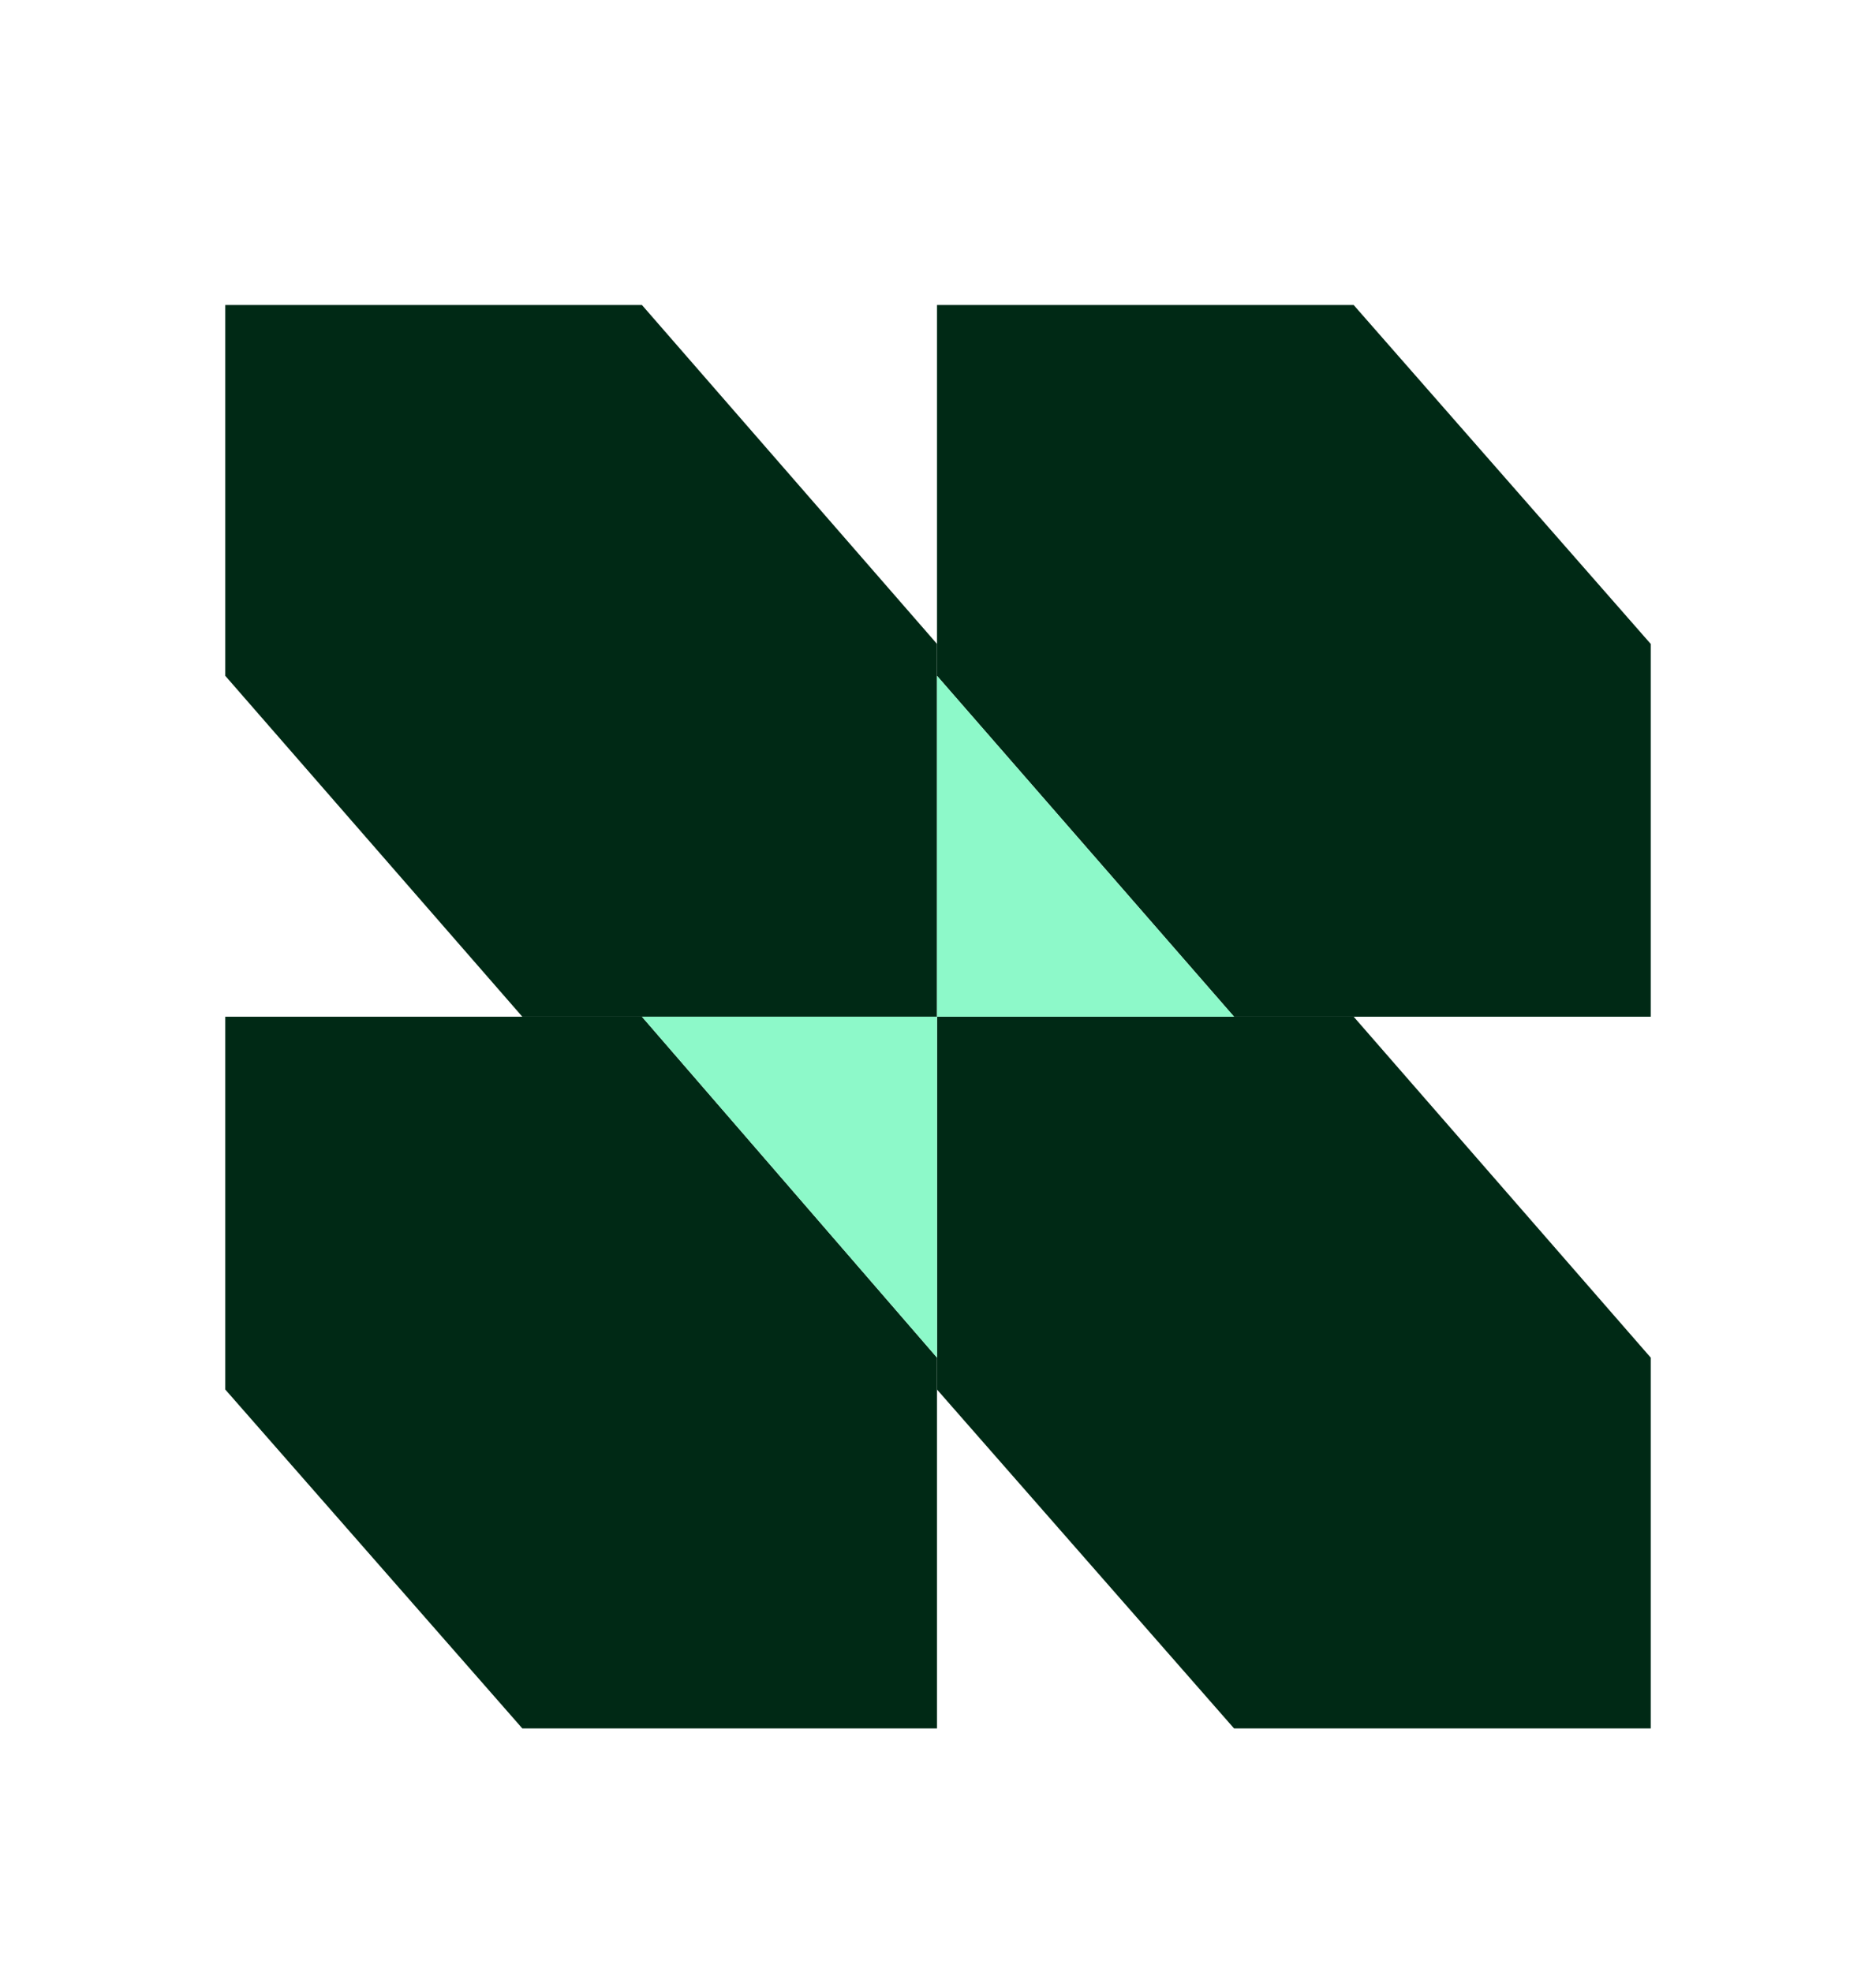
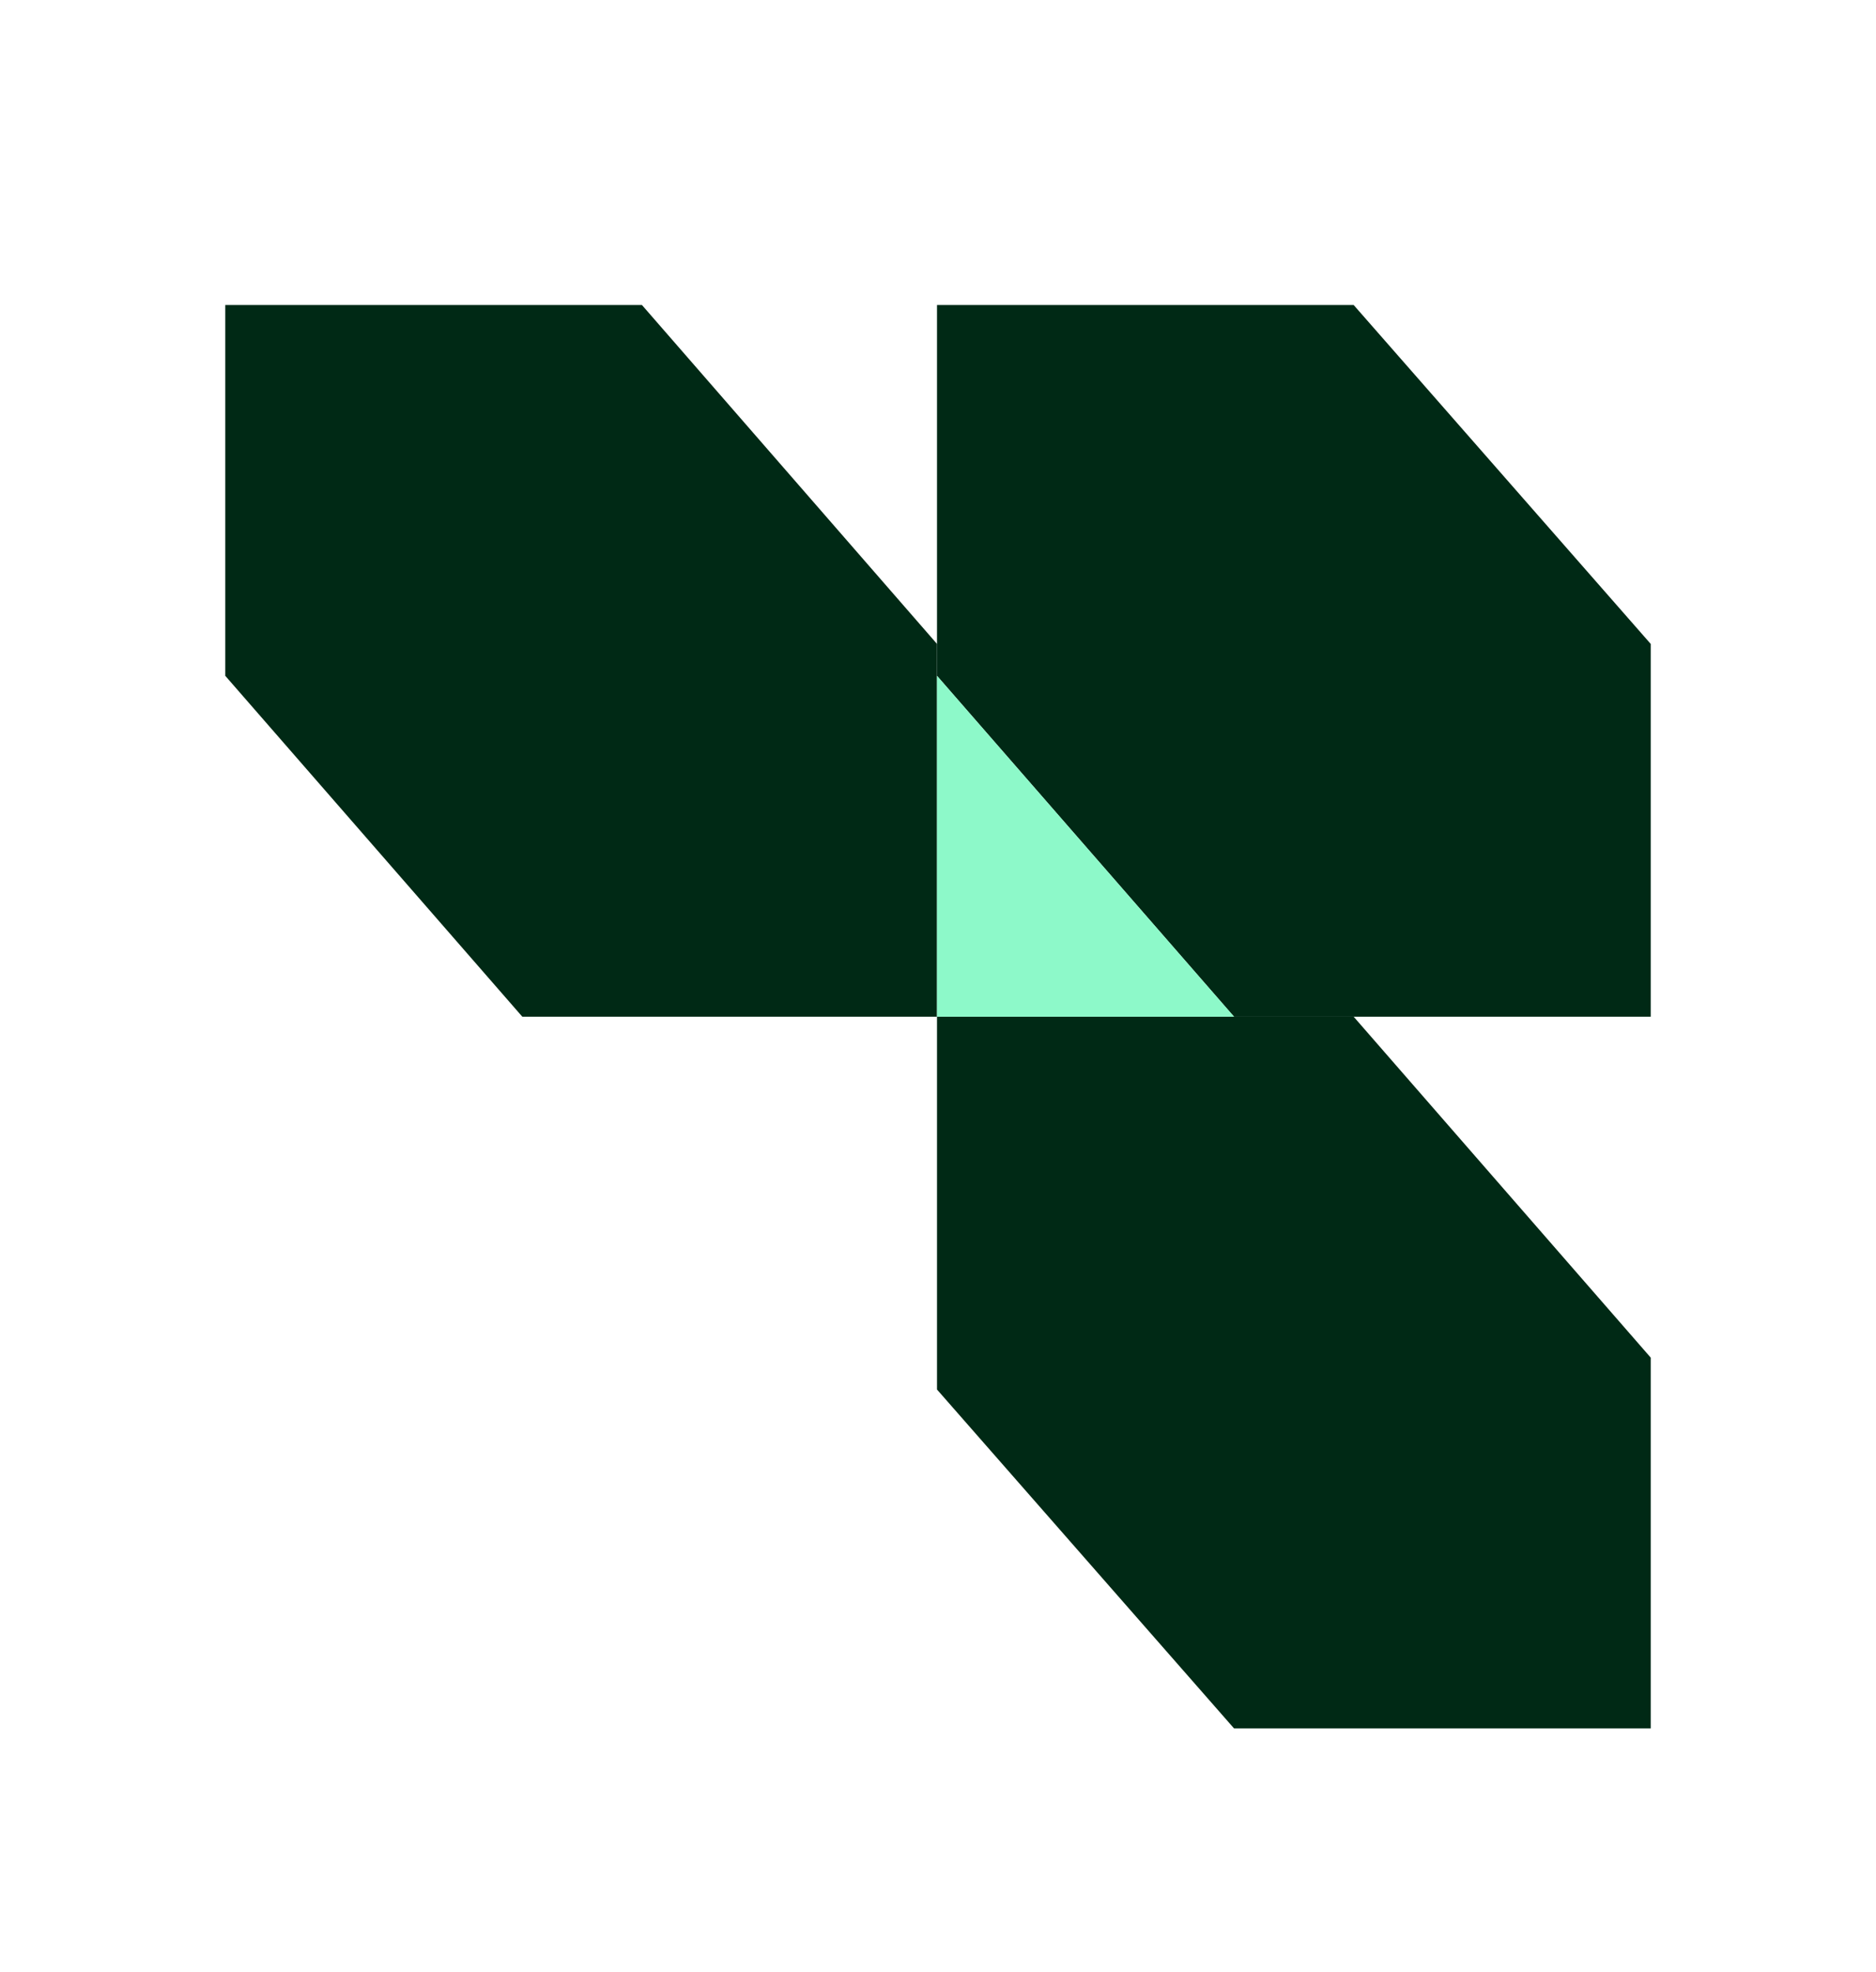
<svg xmlns="http://www.w3.org/2000/svg" id="Layer_1" version="1.1" viewBox="0 0 94.1 98.9">
  <defs>
    <style> .st0 { fill: #8df9c9; } .st1 { fill: #002915; } </style>
  </defs>
  <g>
    <polygon class="st1" points="47 32.3 32.2 15.3 11.3 15.3 11.3 33.9 26.2 51 47 51 47 32.3" />
    <polygon class="st1" points="82.8 32.3 67.9 15.3 47 15.3 47 33.9 61.9 51 82.8 51 82.8 32.3" />
-     <polygon class="st1" points="47 68.1 32.2 51 11.3 51 11.3 69.7 26.2 86.7 47 86.7 47 68.1" />
    <polygon class="st1" points="82.8 68.1 67.9 51 47 51 47 69.7 61.9 86.7 82.8 86.7 82.8 68.1" />
  </g>
  <polygon class="st0" points="47 33.9 61.9 51 47 51 47 33.9" />
-   <polygon class="st0" points="47 68.1 32.2 51 47 51 47 68.1" />
</svg>